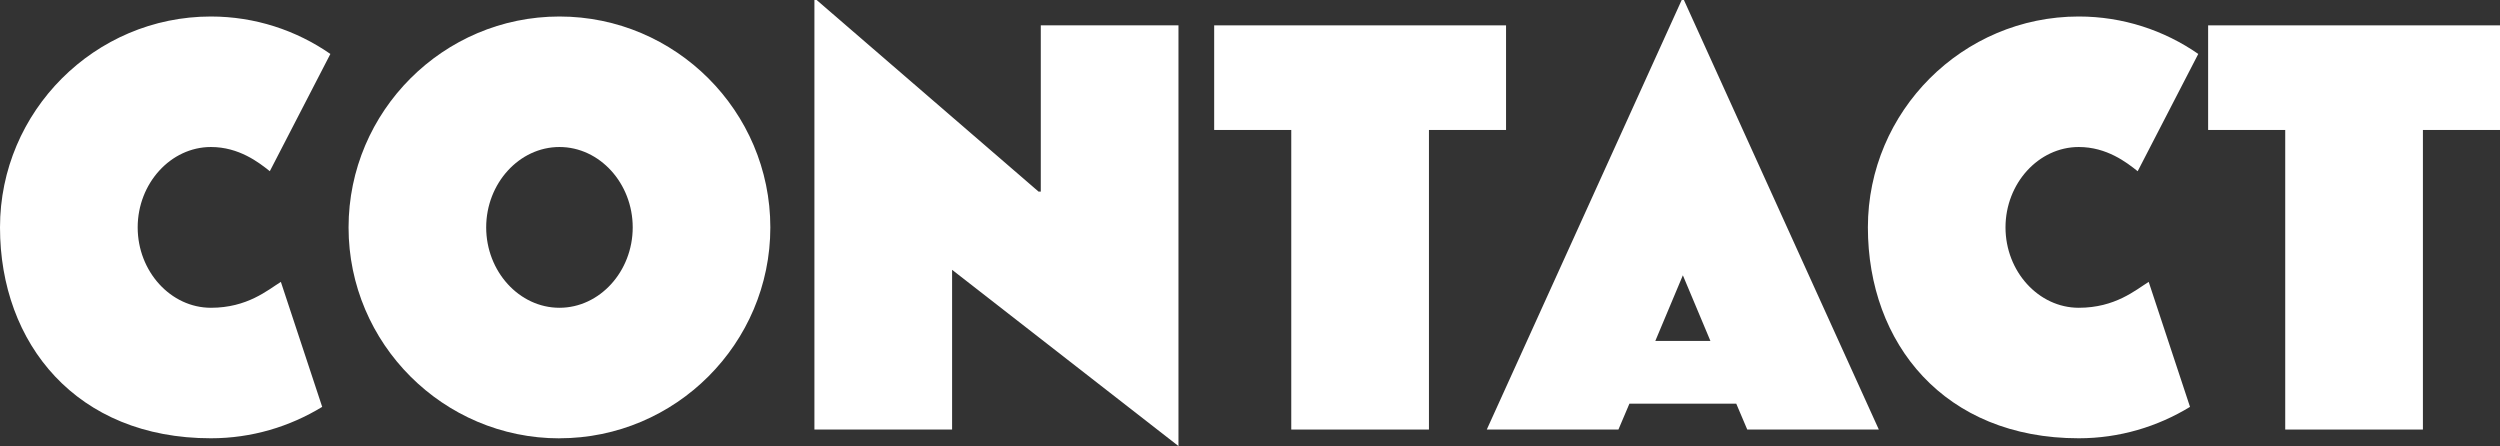
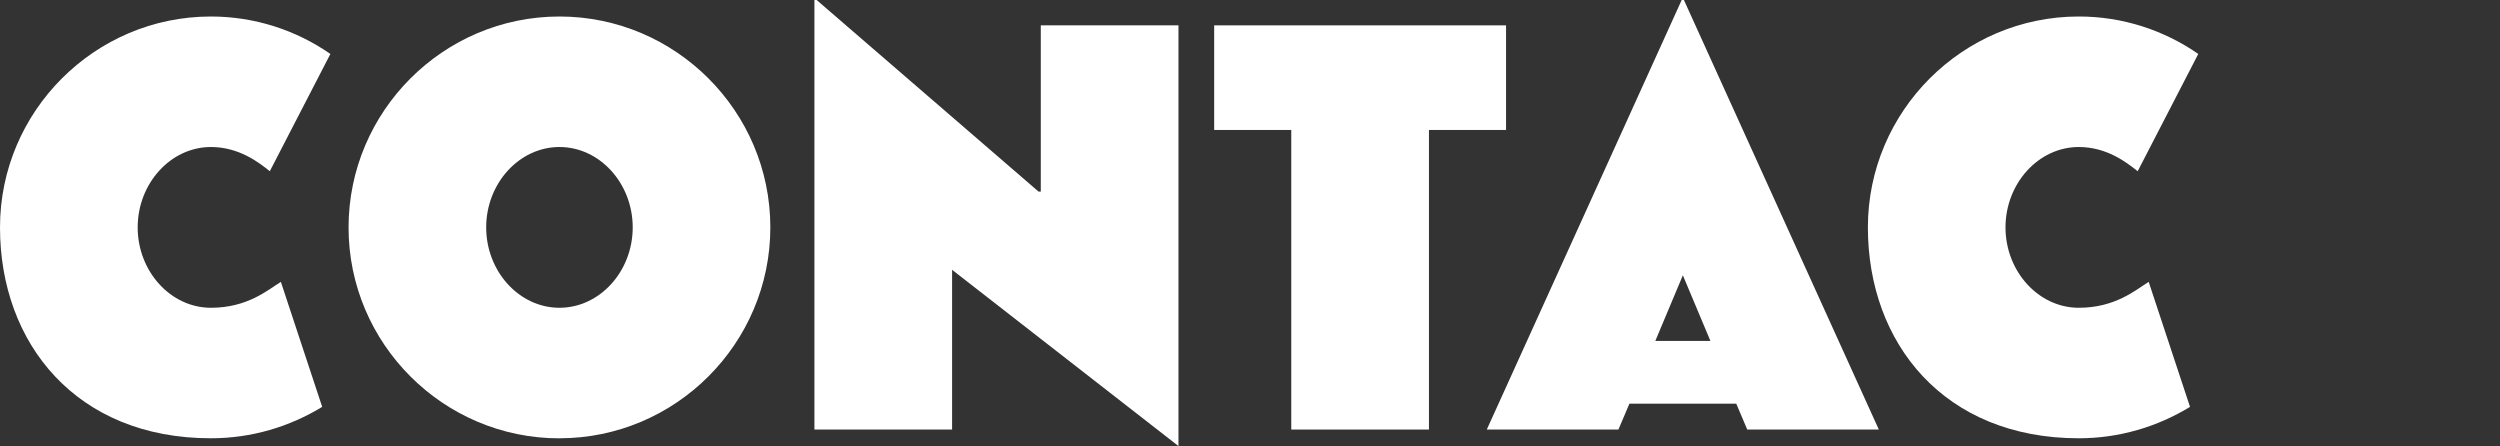
<svg xmlns="http://www.w3.org/2000/svg" id="_レイヤー_2" viewBox="0 0 418 74.58">
  <rect x="0" y="0" width="418" height="74.58" fill="#333333" stroke="none" />
  <defs>
    <style>.cls-1{fill:#fff;}</style>
  </defs>
  <g id="_ガイド">
    <path class="cls-1" d="M45.12,28.63c-1.84-1.47-5.16-4.05-9.85-4.05-6.72,0-12.25,6.08-12.25,13.44s5.52,13.44,12.25,13.44c6.08,0,9.48-2.95,11.69-4.33l6.91,20.9c-5.43,3.31-11.79,5.25-18.6,5.25C12.8,73.29,0,57.45,0,38.03S15.84,2.76,35.26,2.76c7.37,0,14.27,2.3,19.98,6.26l-10.13,19.61Z" />
    <path class="cls-1" d="M93.54,73.29c-19.43,0-35.26-15.84-35.26-35.26S74.12,2.76,93.54,2.76s35.26,15.84,35.26,35.26-15.84,35.26-35.26,35.26ZM93.54,24.58c-6.72,0-12.25,6.08-12.25,13.44s5.52,13.44,12.25,13.44,12.25-6.08,12.25-13.44-5.52-13.44-12.25-13.44Z" />
    <path class="cls-1" d="M159.19,45.12v26.7h-23.02V0h.37l37.11,32.04h.37V4.24h23.02v70.34l-37.84-29.46Z" />
    <path class="cls-1" d="M238.92,21.73v50.09h-23.02V21.73h-12.89V4.24h48.8v17.49h-12.89Z" />
    <path class="cls-1" d="M292.14,71.82l-1.84-4.33h-17.86l-1.84,4.33h-22.01L281.18,0h.37l32.59,71.82h-22.01ZM281.37,46.04l-4.6,10.96h9.21l-4.6-10.96Z" />
    <path class="cls-1" d="M357.42,28.63c-1.84-1.47-5.16-4.05-9.85-4.05-6.72,0-12.25,6.08-12.25,13.44s5.52,13.44,12.25,13.44c6.08,0,9.48-2.95,11.69-4.33l6.91,20.9c-5.43,3.31-11.79,5.25-18.6,5.25-22.47,0-35.26-15.84-35.26-35.26s15.84-35.26,35.26-35.26c7.37,0,14.27,2.3,19.98,6.26l-10.13,19.61Z" />
-     <path class="cls-1" d="M405.11,21.73v50.09h-23.02V21.73h-12.89V4.24h48.8v17.49h-12.89Z" />
  </g>
</svg>